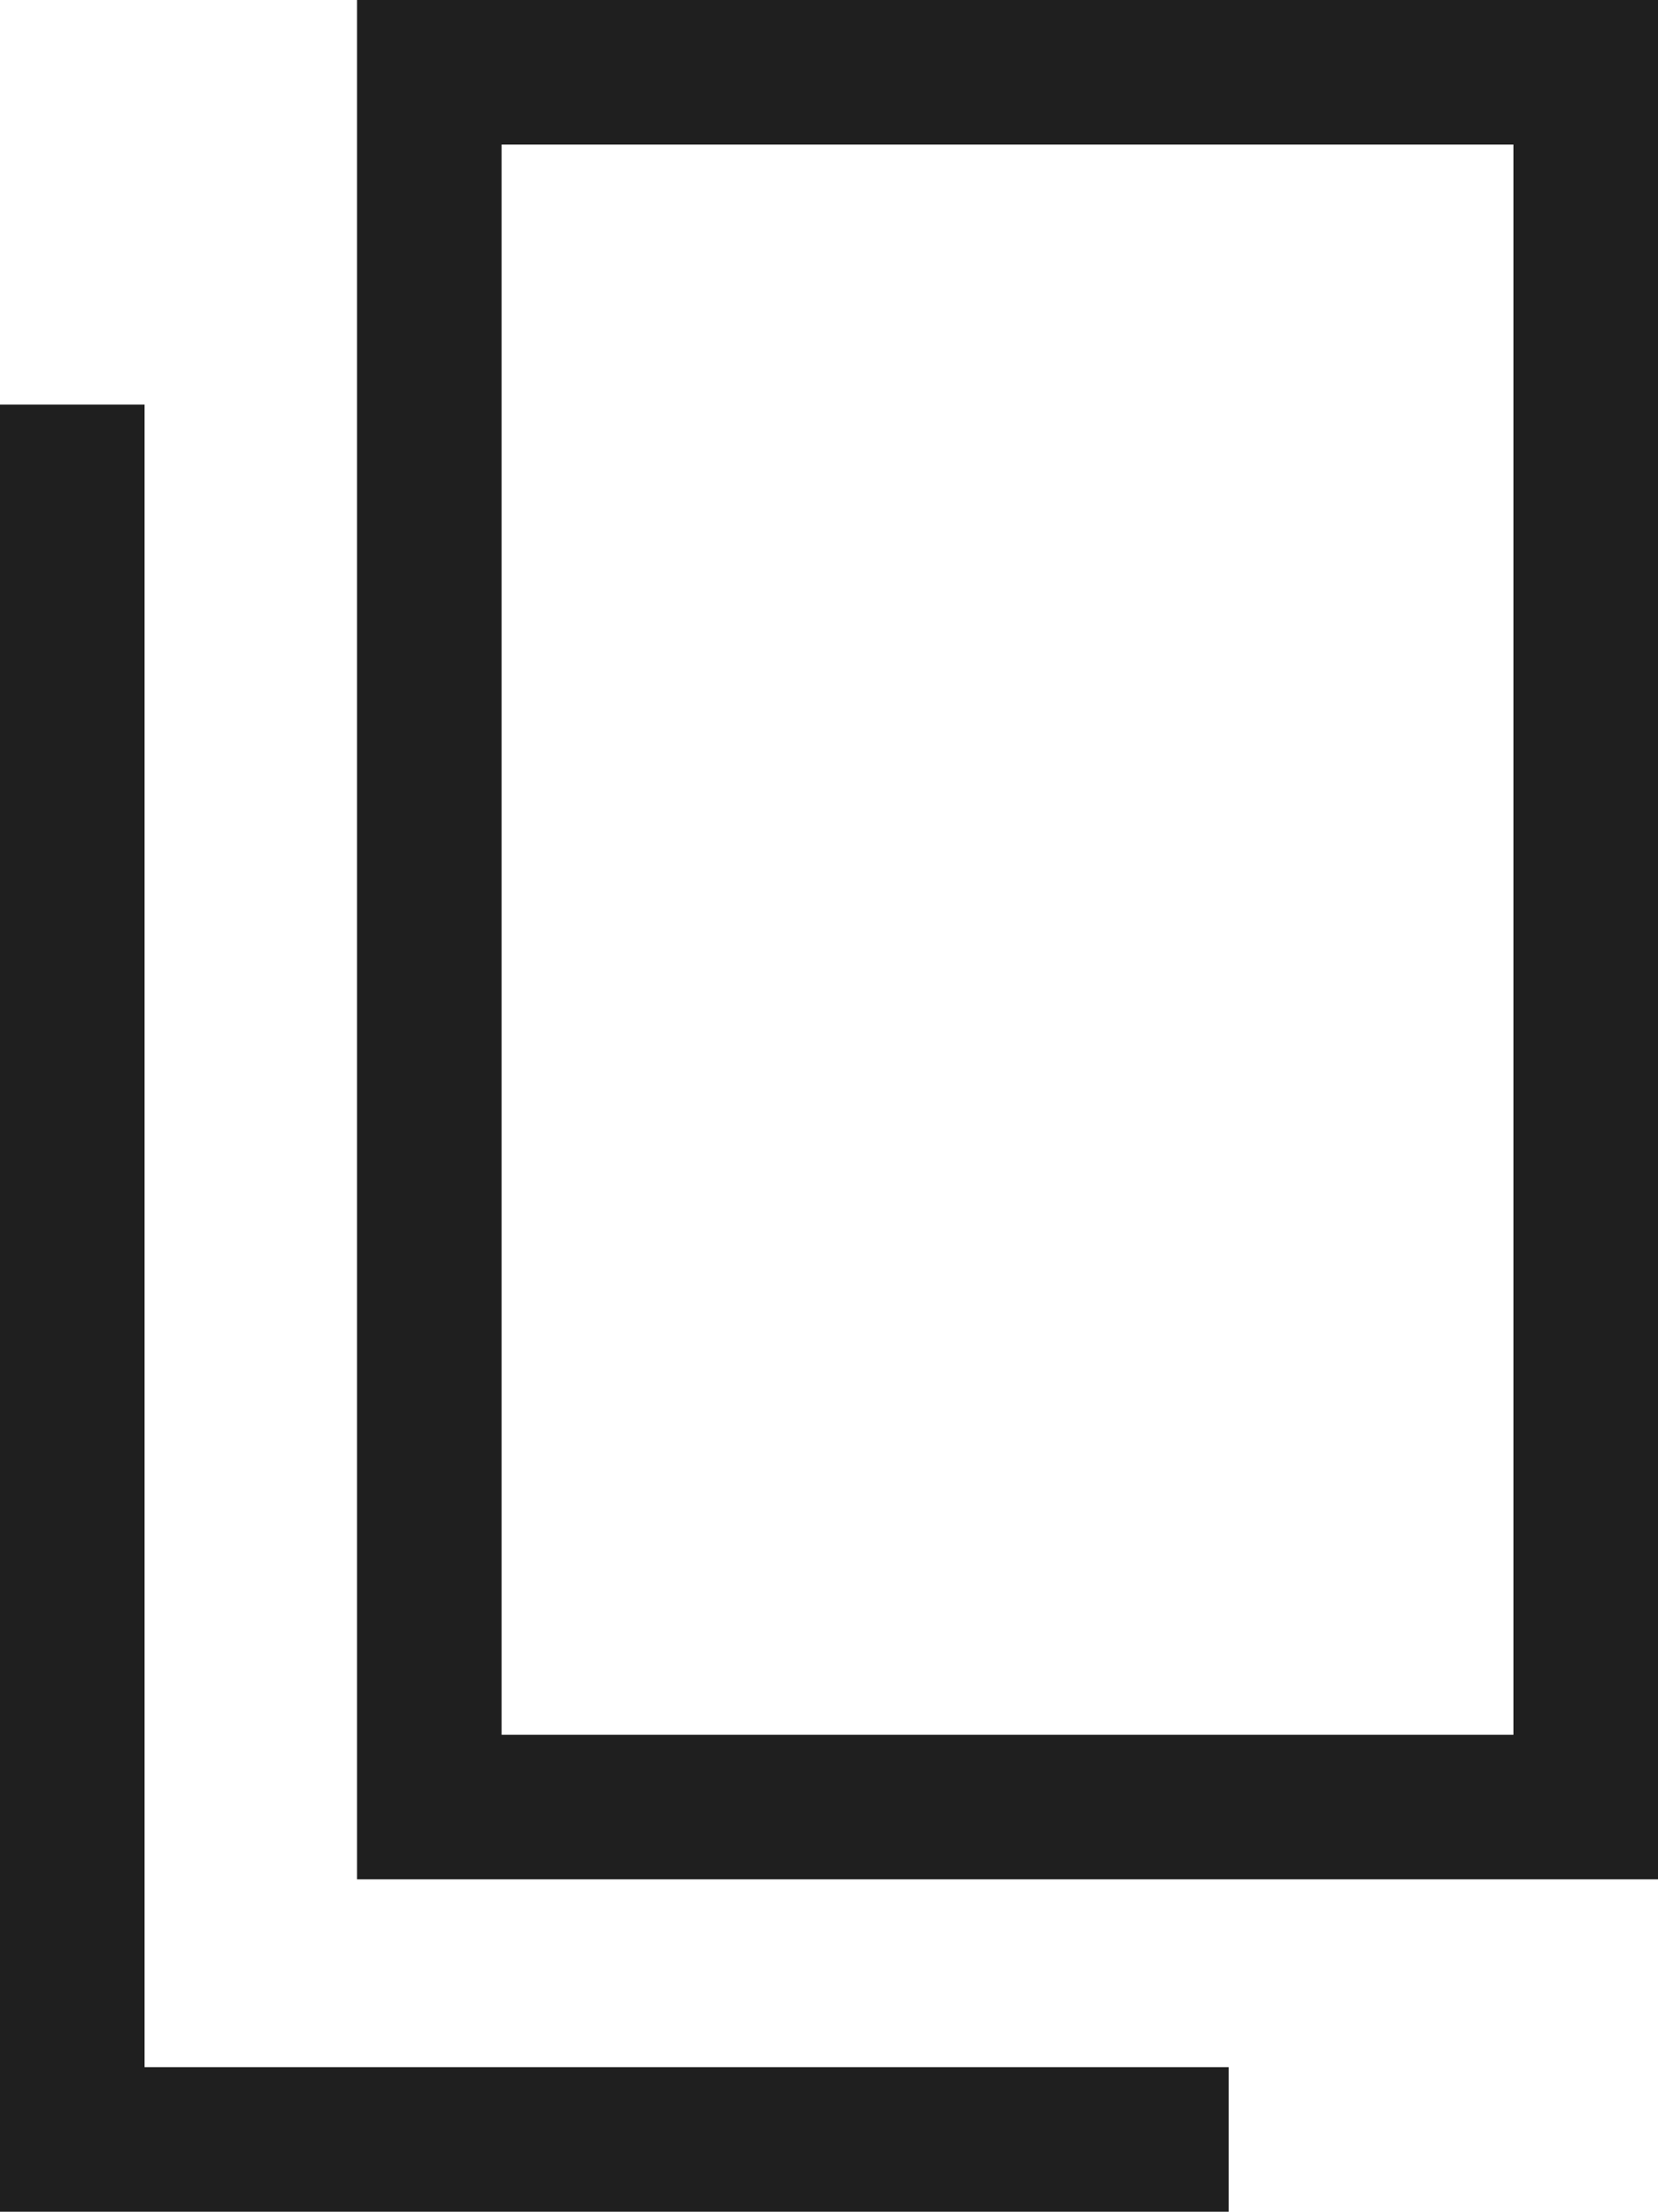
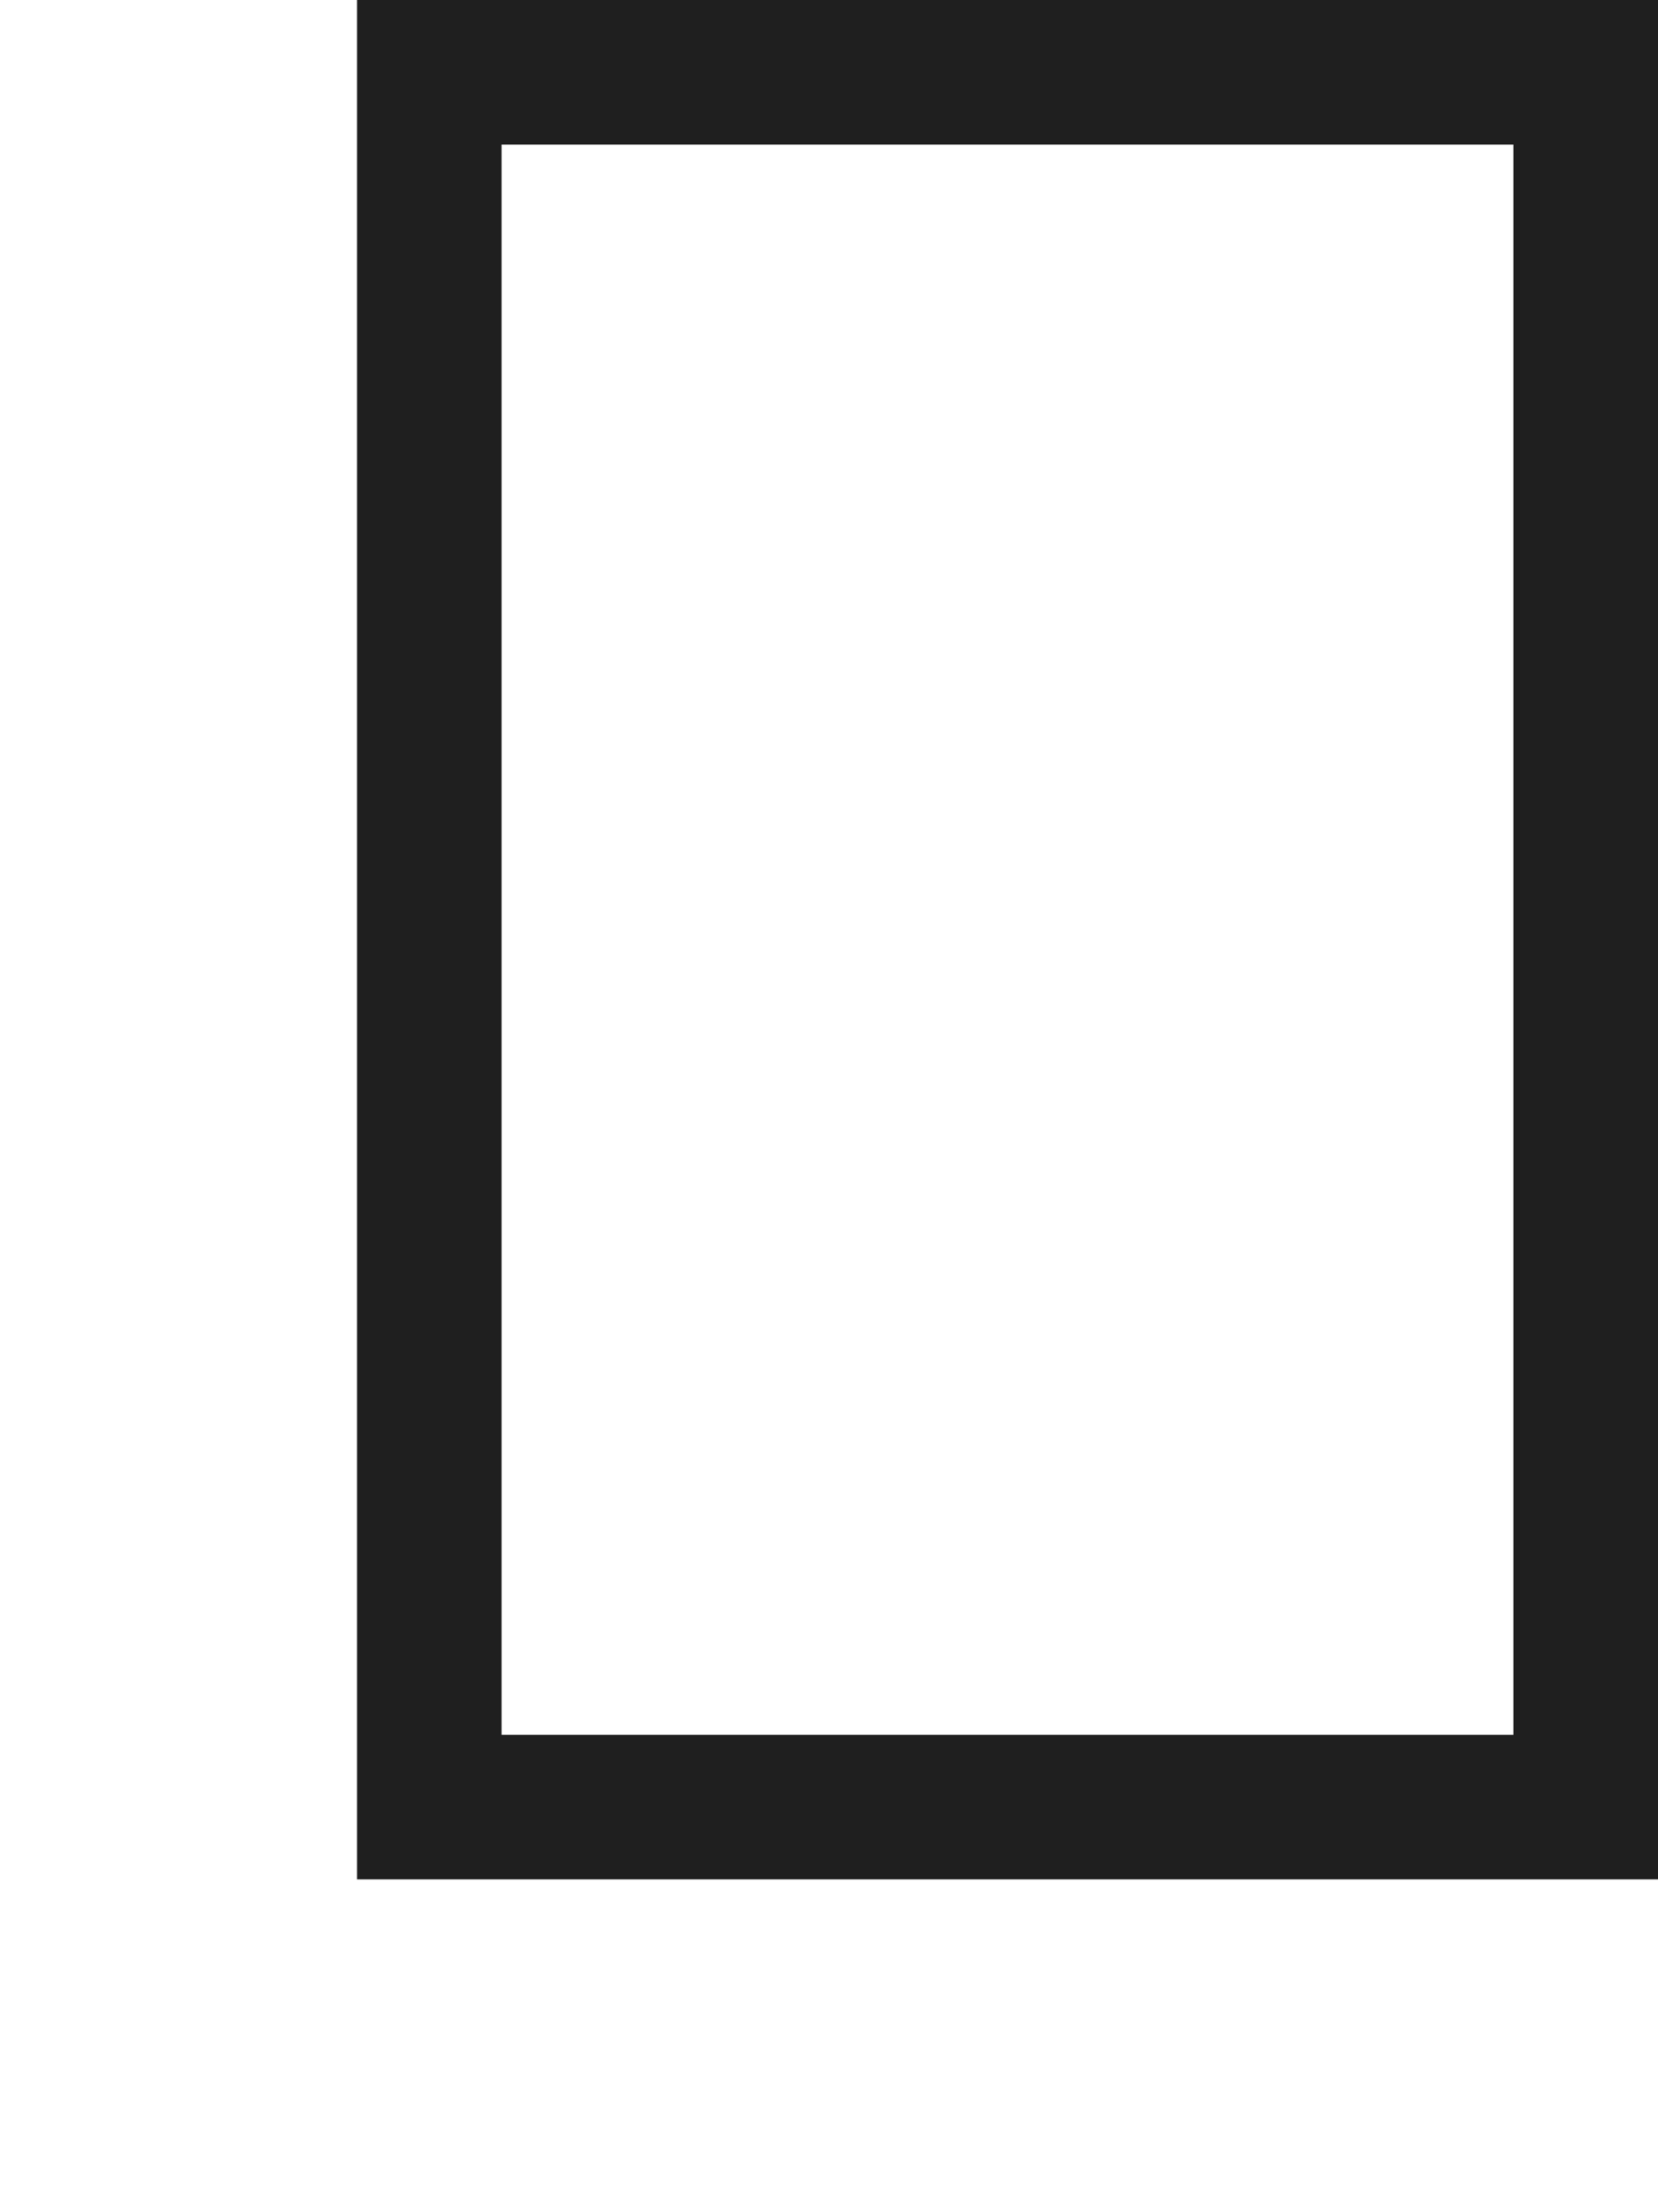
<svg xmlns="http://www.w3.org/2000/svg" width="11.47" height="15.299">
  <g id="グループ_154" data-name="グループ 154" transform="translate(-5495.454 -3027.211)" fill="none" stroke="#1f1f1f" stroke-miterlimit="10" stroke-width="1">
    <path id="長方形_85" data-name="長方形 85" transform="translate(5498.424 3027.711)" d="M0 0h8v12H0z" />
-     <path id="パス_284" data-name="パス 284" d="M5503.954 3042.01h-8v-12" />
  </g>
</svg>